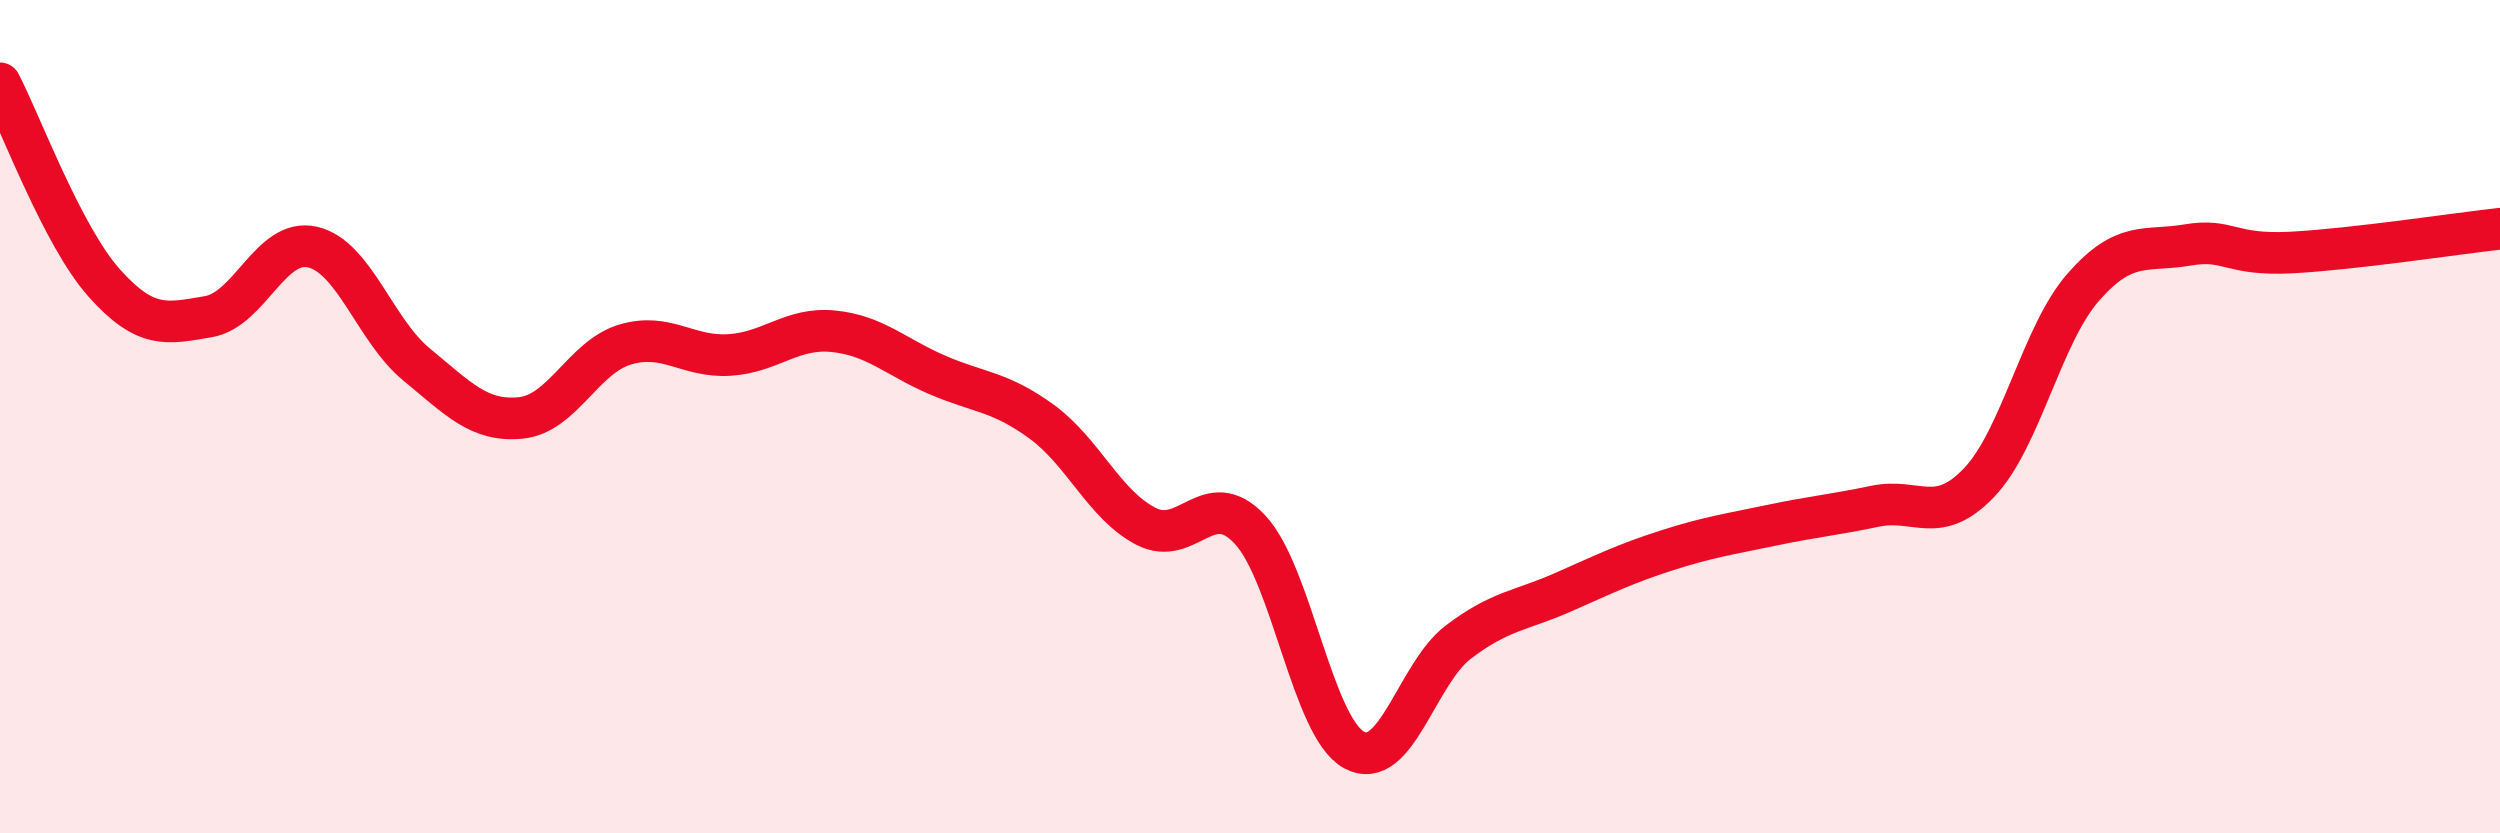
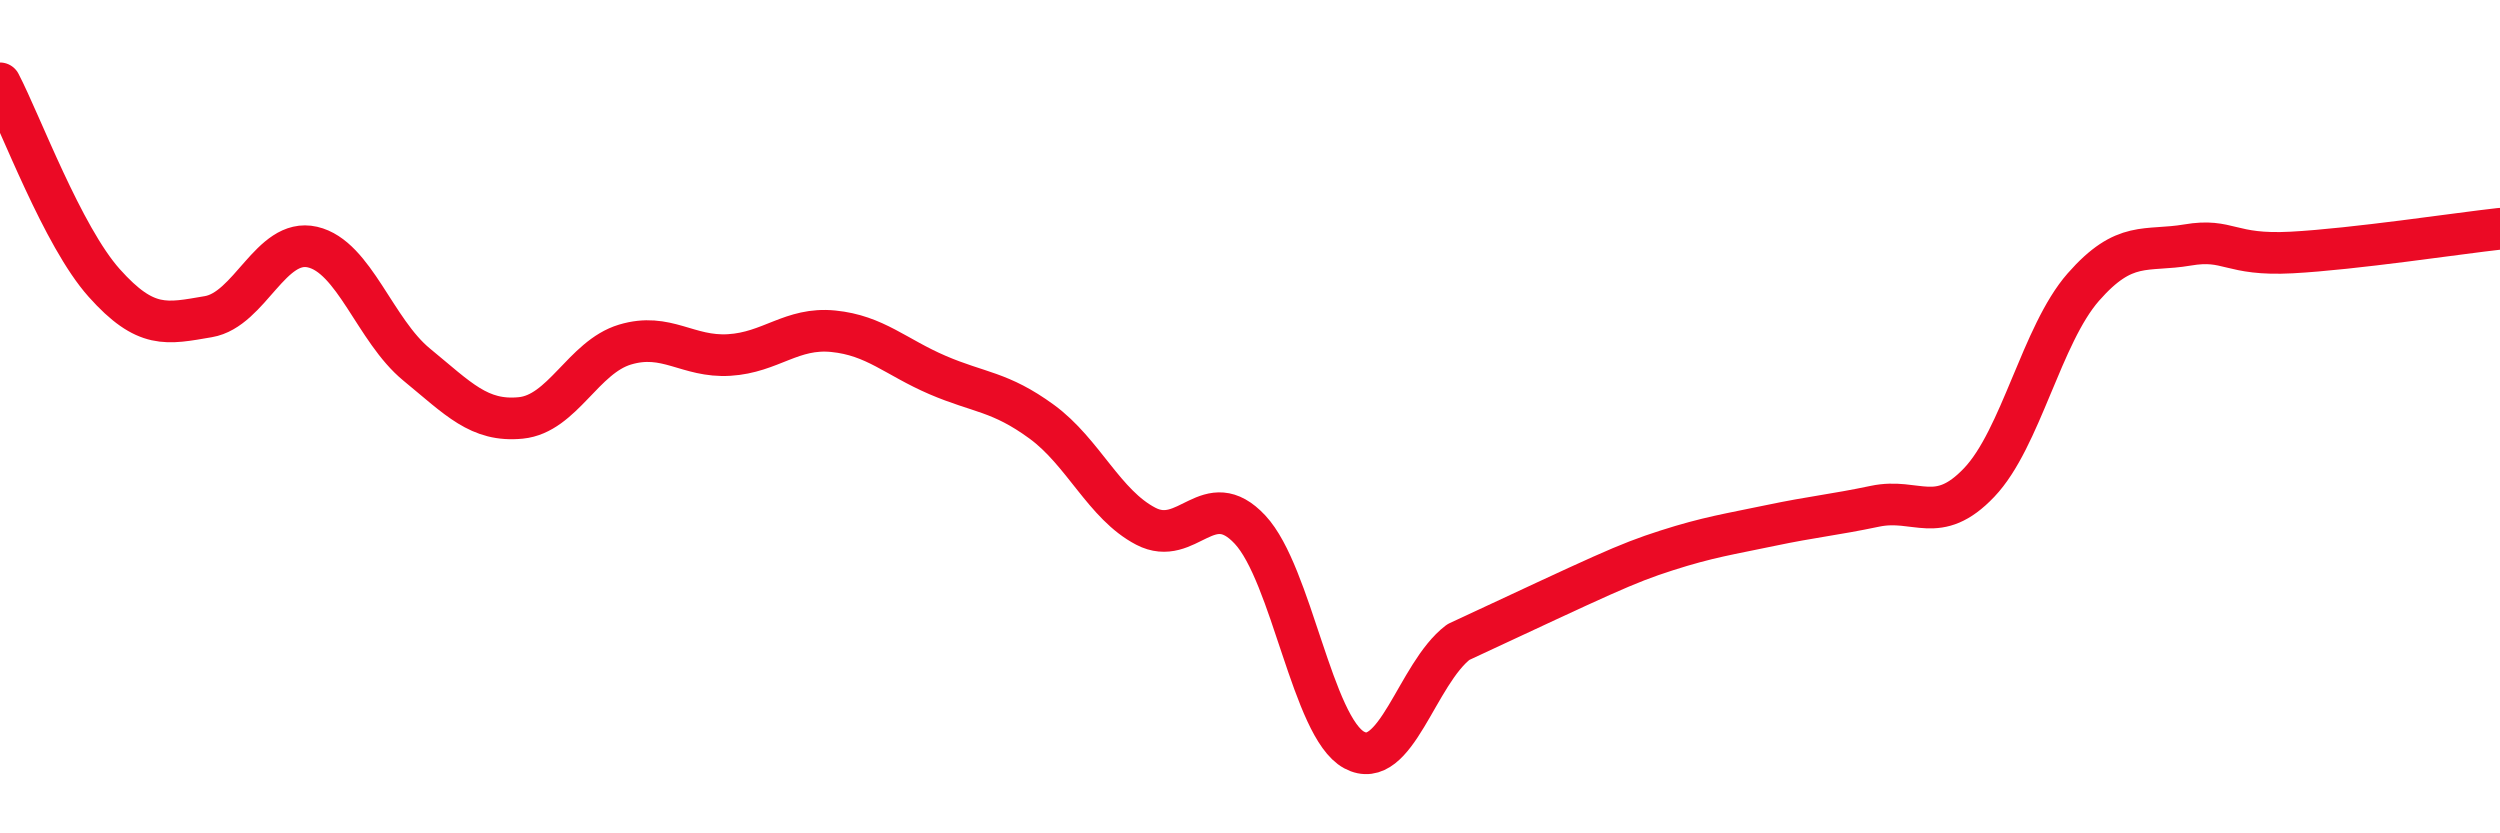
<svg xmlns="http://www.w3.org/2000/svg" width="60" height="20" viewBox="0 0 60 20">
-   <path d="M 0,2 C 0.5,2.96 1.5,5.67 2.5,6.79 C 3.5,7.91 4,7.77 5,7.6 C 6,7.43 6.5,5.7 7.5,5.93 C 8.5,6.16 9,7.93 10,8.75 C 11,9.57 11.5,10.13 12.5,10.03 C 13.5,9.93 14,8.57 15,8.27 C 16,7.97 16.5,8.58 17.5,8.52 C 18.5,8.46 19,7.85 20,7.95 C 21,8.05 21.5,8.57 22.5,9 C 23.5,9.43 24,9.39 25,10.12 C 26,10.85 26.5,12.11 27.5,12.63 C 28.5,13.15 29,11.64 30,12.71 C 31,13.78 31.5,17.46 32.5,18 C 33.5,18.54 34,16.17 35,15.41 C 36,14.65 36.5,14.66 37.5,14.22 C 38.5,13.78 39,13.53 40,13.21 C 41,12.89 41.5,12.82 42.5,12.61 C 43.5,12.4 44,12.36 45,12.15 C 46,11.94 46.5,12.63 47.5,11.58 C 48.5,10.53 49,8.03 50,6.89 C 51,5.75 51.5,6.05 52.5,5.88 C 53.5,5.71 53.5,6.14 55,6.06 C 56.5,5.98 59,5.6 60,5.49L60 20L0 20Z" fill="#EB0A25" opacity="0.1" stroke-linecap="round" stroke-linejoin="round" />
-   <path d="M 0,2 C 0.5,2.96 1.5,5.67 2.5,6.79 C 3.5,7.91 4,7.77 5,7.6 C 6,7.43 6.5,5.7 7.5,5.93 C 8.5,6.16 9,7.93 10,8.75 C 11,9.57 11.5,10.13 12.5,10.03 C 13.5,9.93 14,8.57 15,8.27 C 16,7.97 16.5,8.58 17.5,8.52 C 18.5,8.46 19,7.85 20,7.95 C 21,8.05 21.5,8.57 22.5,9 C 23.5,9.43 24,9.39 25,10.12 C 26,10.85 26.5,12.11 27.5,12.63 C 28.5,13.15 29,11.64 30,12.71 C 31,13.78 31.5,17.46 32.5,18 C 33.5,18.54 34,16.17 35,15.41 C 36,14.65 36.5,14.66 37.5,14.22 C 38.5,13.78 39,13.53 40,13.21 C 41,12.89 41.5,12.82 42.5,12.61 C 43.5,12.4 44,12.36 45,12.15 C 46,11.94 46.5,12.63 47.5,11.58 C 48.5,10.53 49,8.03 50,6.89 C 51,5.75 51.5,6.05 52.5,5.88 C 53.5,5.71 53.5,6.14 55,6.06 C 56.5,5.98 59,5.6 60,5.49" stroke="#EB0A25" stroke-width="1" fill="none" stroke-linecap="round" stroke-linejoin="round" />
+   <path d="M 0,2 C 0.5,2.96 1.5,5.67 2.5,6.79 C 3.5,7.91 4,7.77 5,7.6 C 6,7.43 6.5,5.7 7.5,5.93 C 8.5,6.16 9,7.93 10,8.75 C 11,9.57 11.5,10.13 12.5,10.03 C 13.5,9.93 14,8.57 15,8.27 C 16,7.97 16.5,8.58 17.5,8.52 C 18.5,8.46 19,7.85 20,7.95 C 21,8.05 21.5,8.57 22.5,9 C 23.5,9.43 24,9.39 25,10.12 C 26,10.85 26.5,12.11 27.5,12.63 C 28.5,13.15 29,11.64 30,12.71 C 31,13.78 31.5,17.46 32.5,18 C 33.5,18.54 34,16.17 35,15.41 C 38.5,13.78 39,13.53 40,13.21 C 41,12.89 41.5,12.82 42.5,12.61 C 43.5,12.4 44,12.36 45,12.15 C 46,11.94 46.5,12.63 47.5,11.58 C 48.5,10.53 49,8.03 50,6.89 C 51,5.75 51.5,6.05 52.5,5.88 C 53.5,5.71 53.5,6.14 55,6.06 C 56.5,5.98 59,5.6 60,5.49" stroke="#EB0A25" stroke-width="1" fill="none" stroke-linecap="round" stroke-linejoin="round" />
</svg>